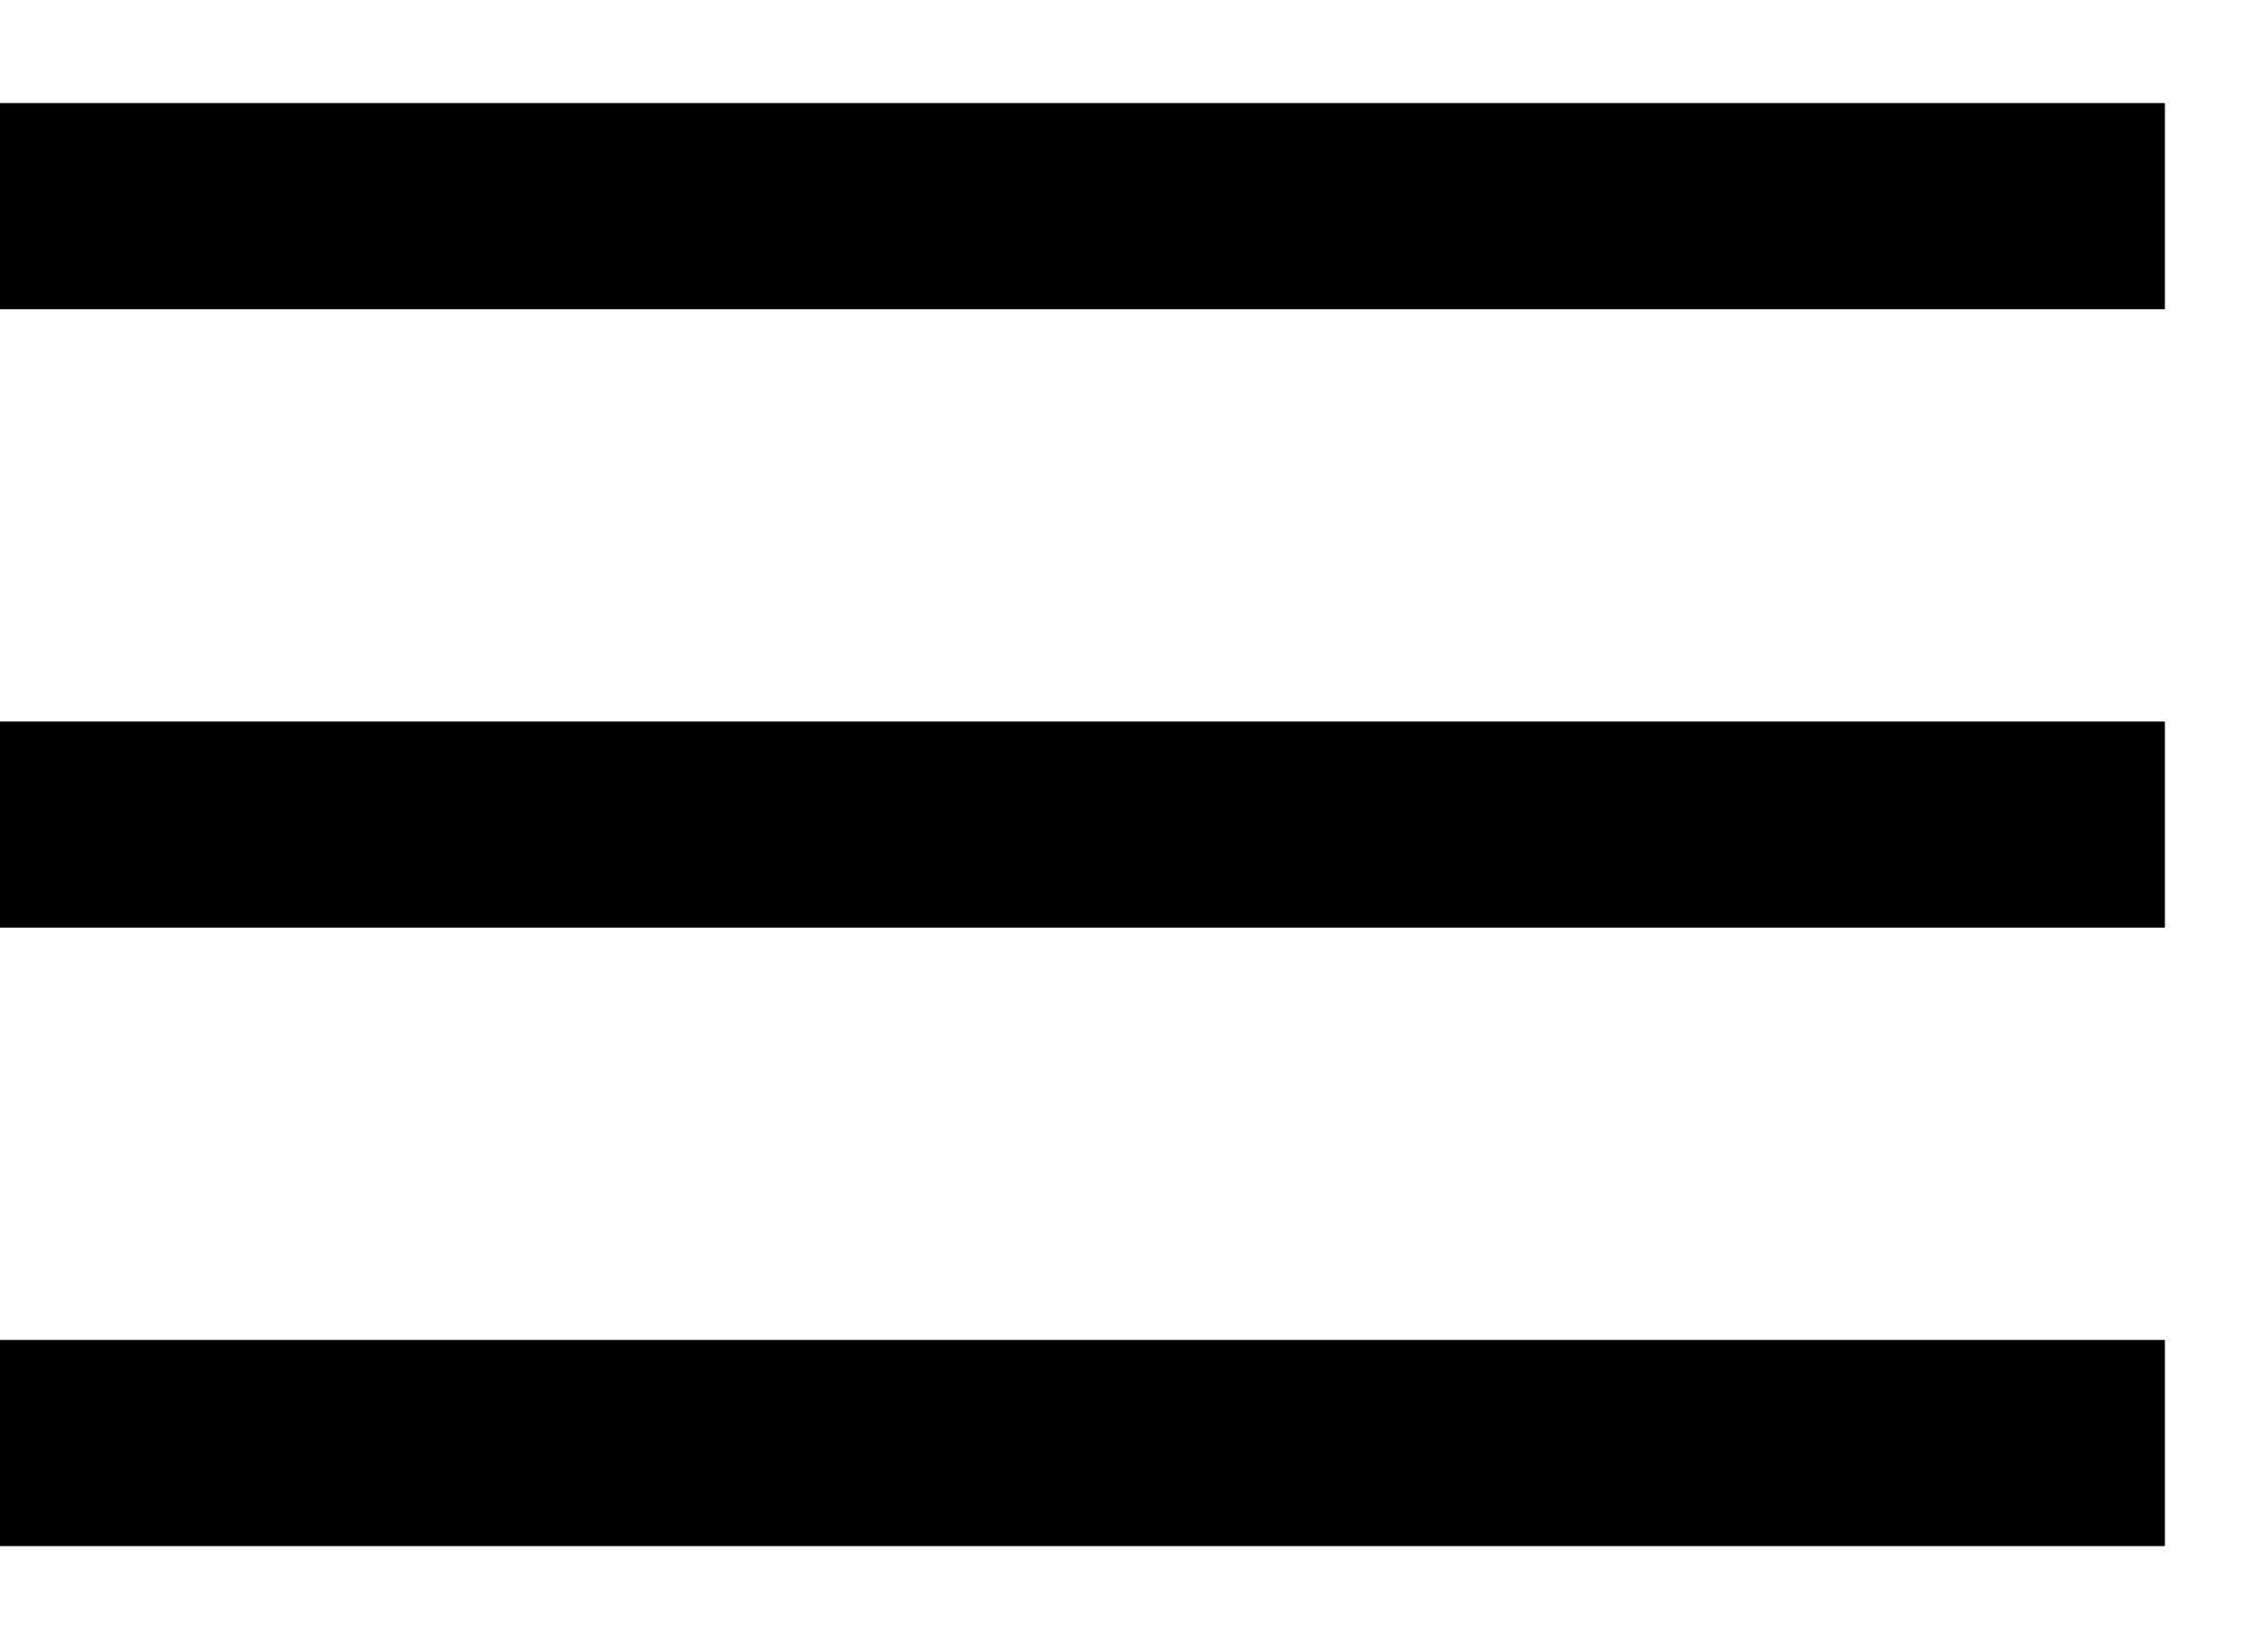
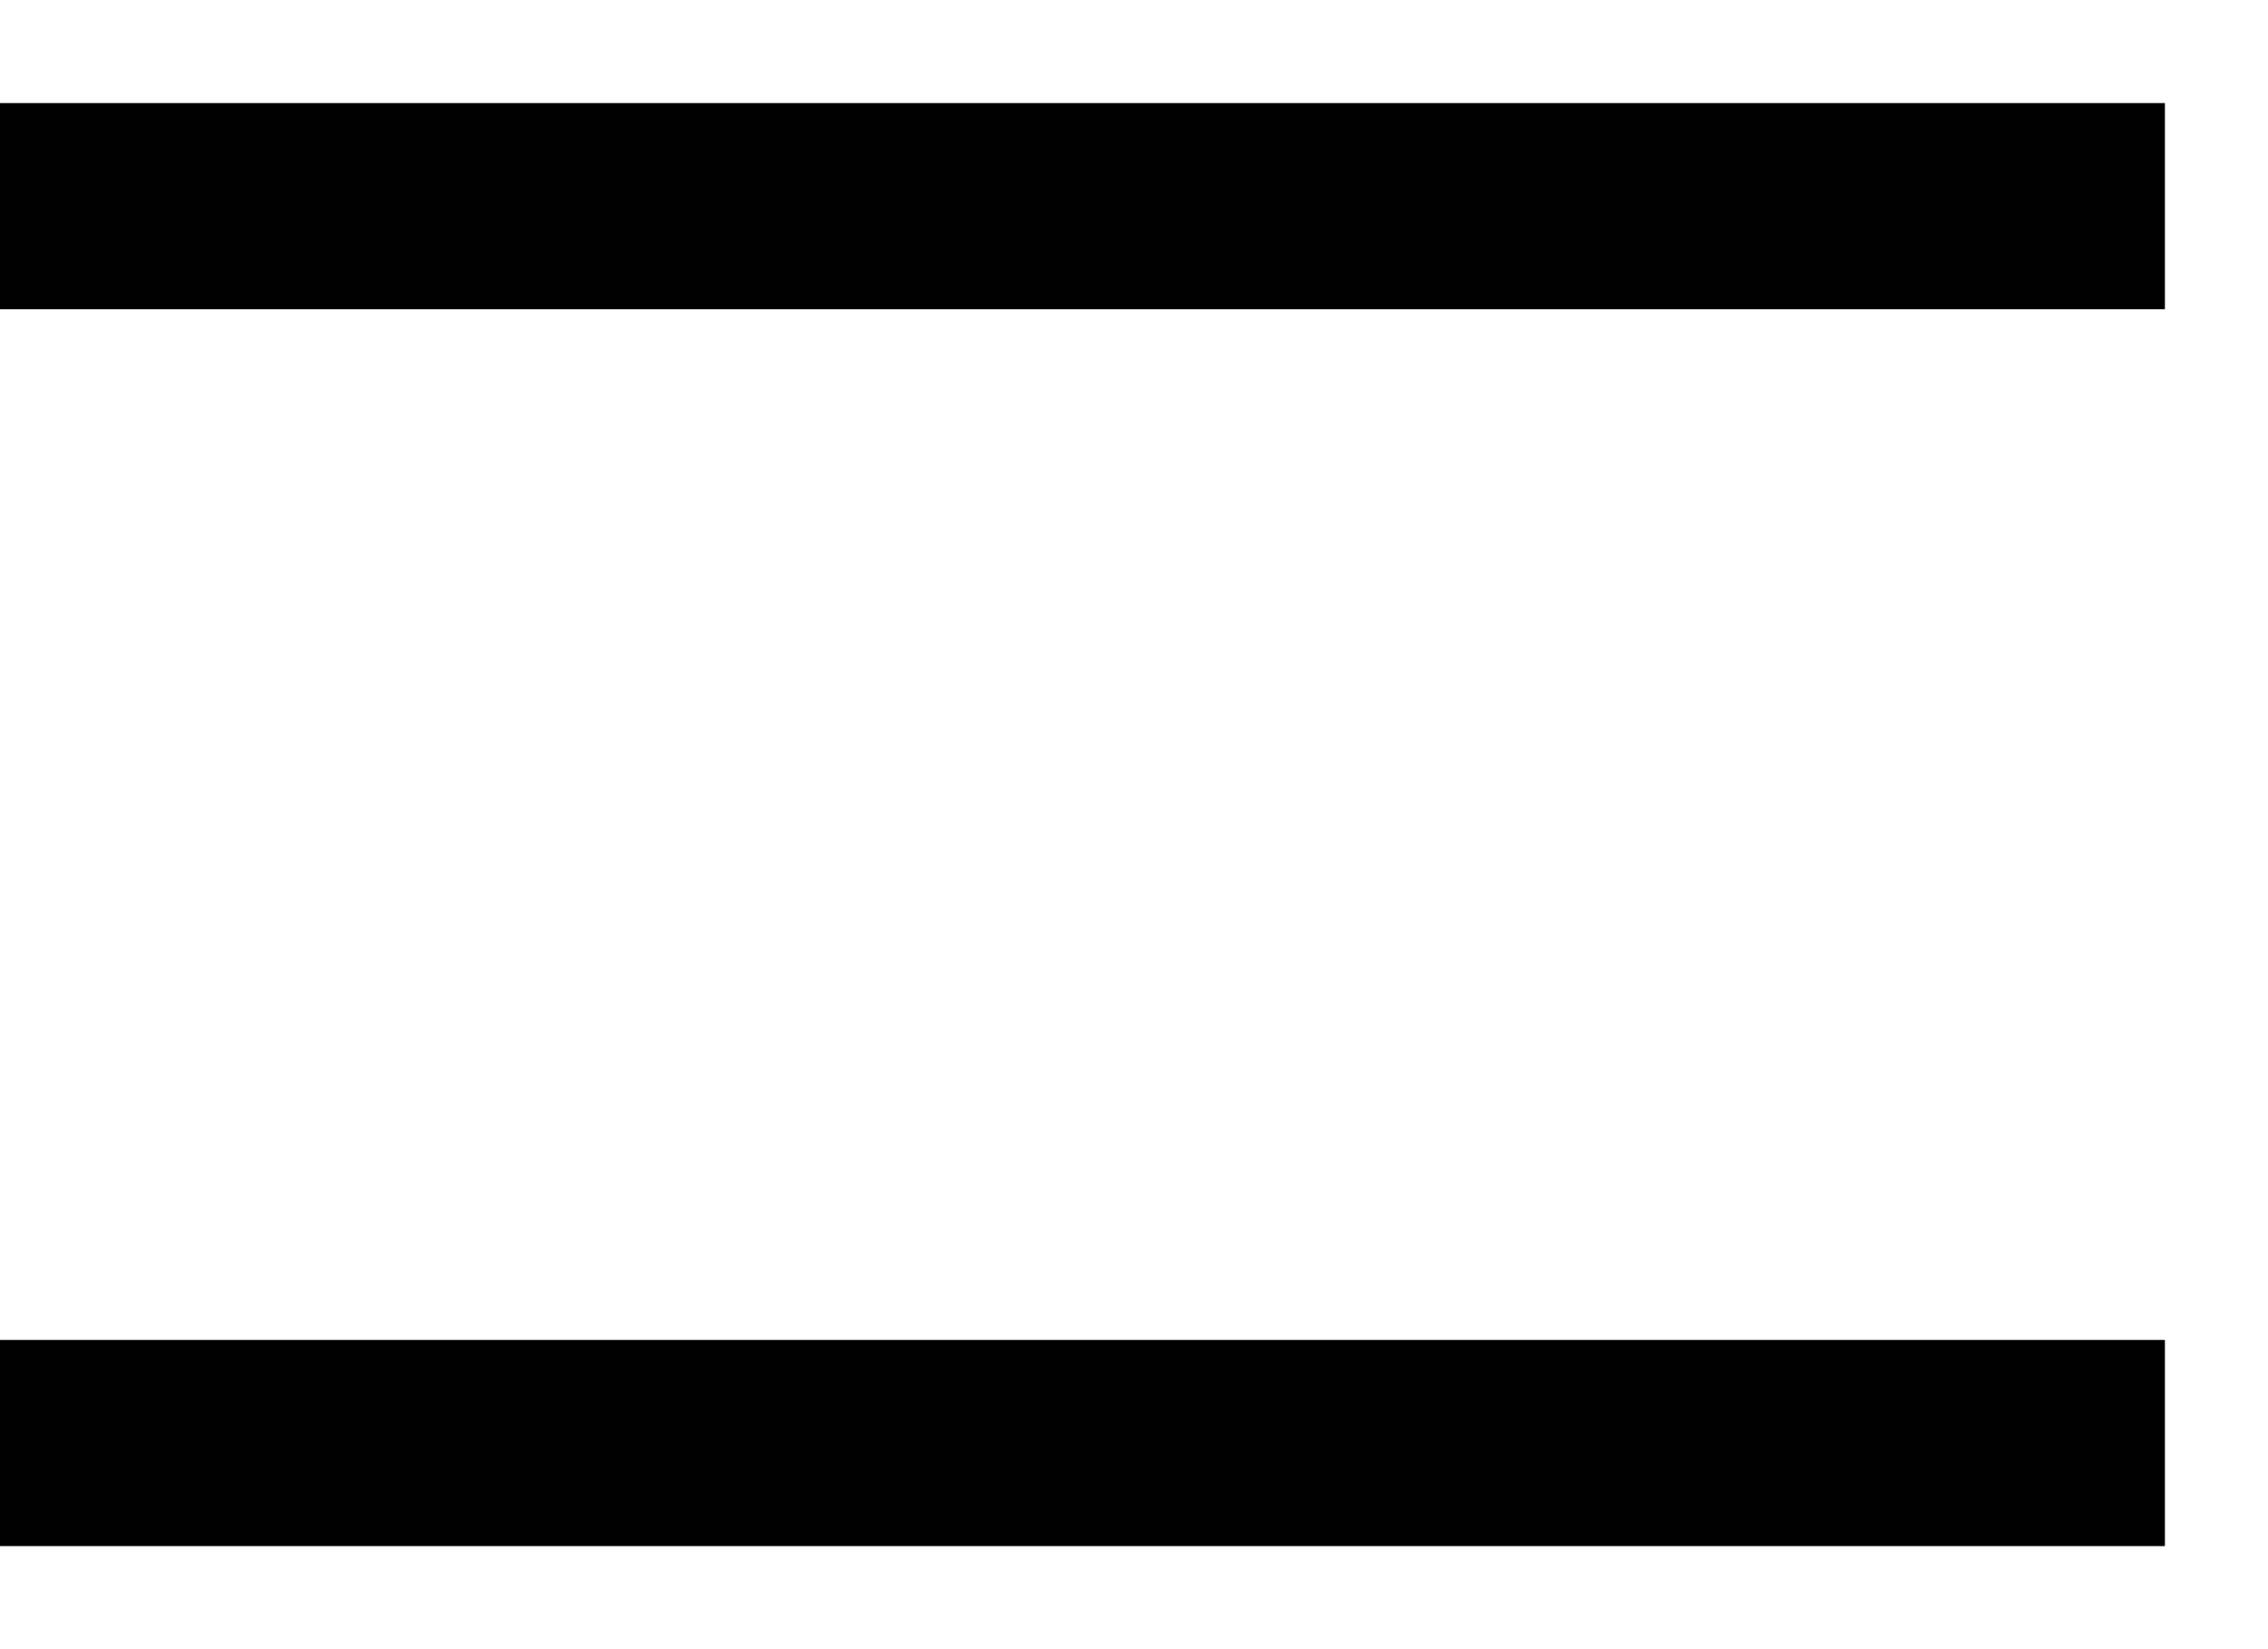
<svg xmlns="http://www.w3.org/2000/svg" width="11" height="8" viewBox="0 0 11 8" fill="none">
-   <path d="M0 1H10.5M0 4H10.5M0 7H10.5" stroke="#010101" />
+   <path d="M0 1H10.5M0 4M0 7H10.5" stroke="#010101" />
</svg>